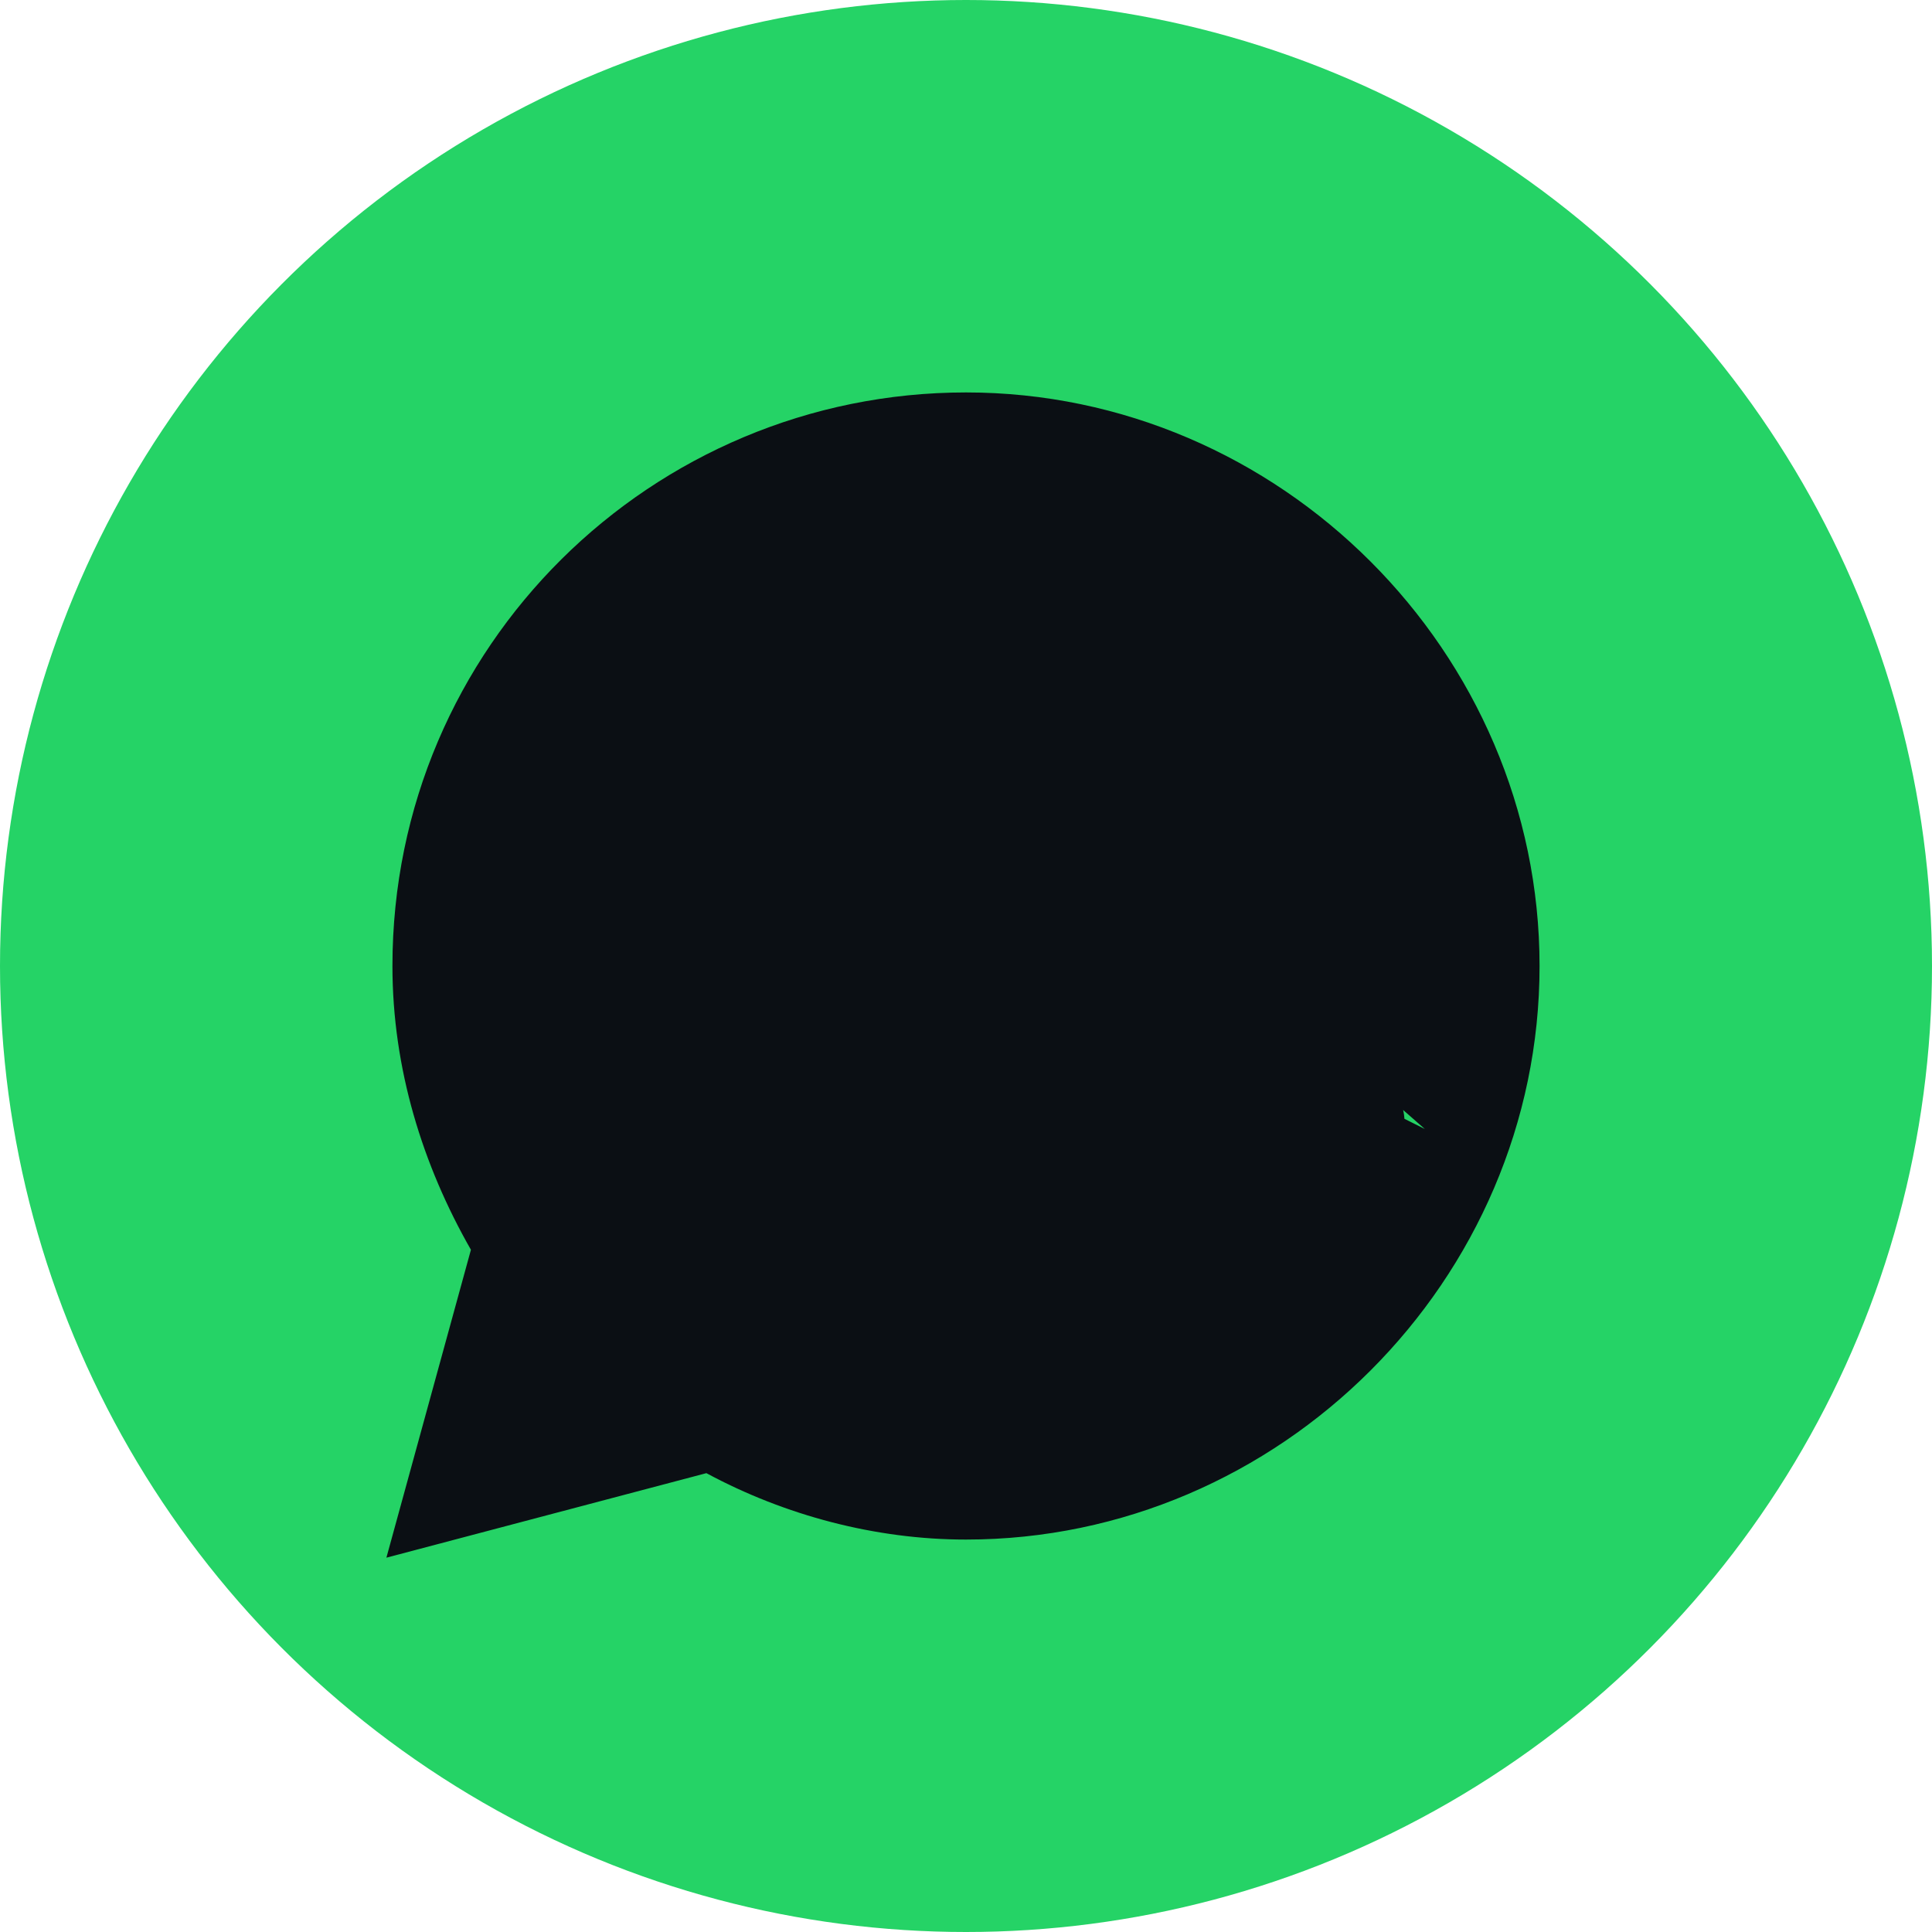
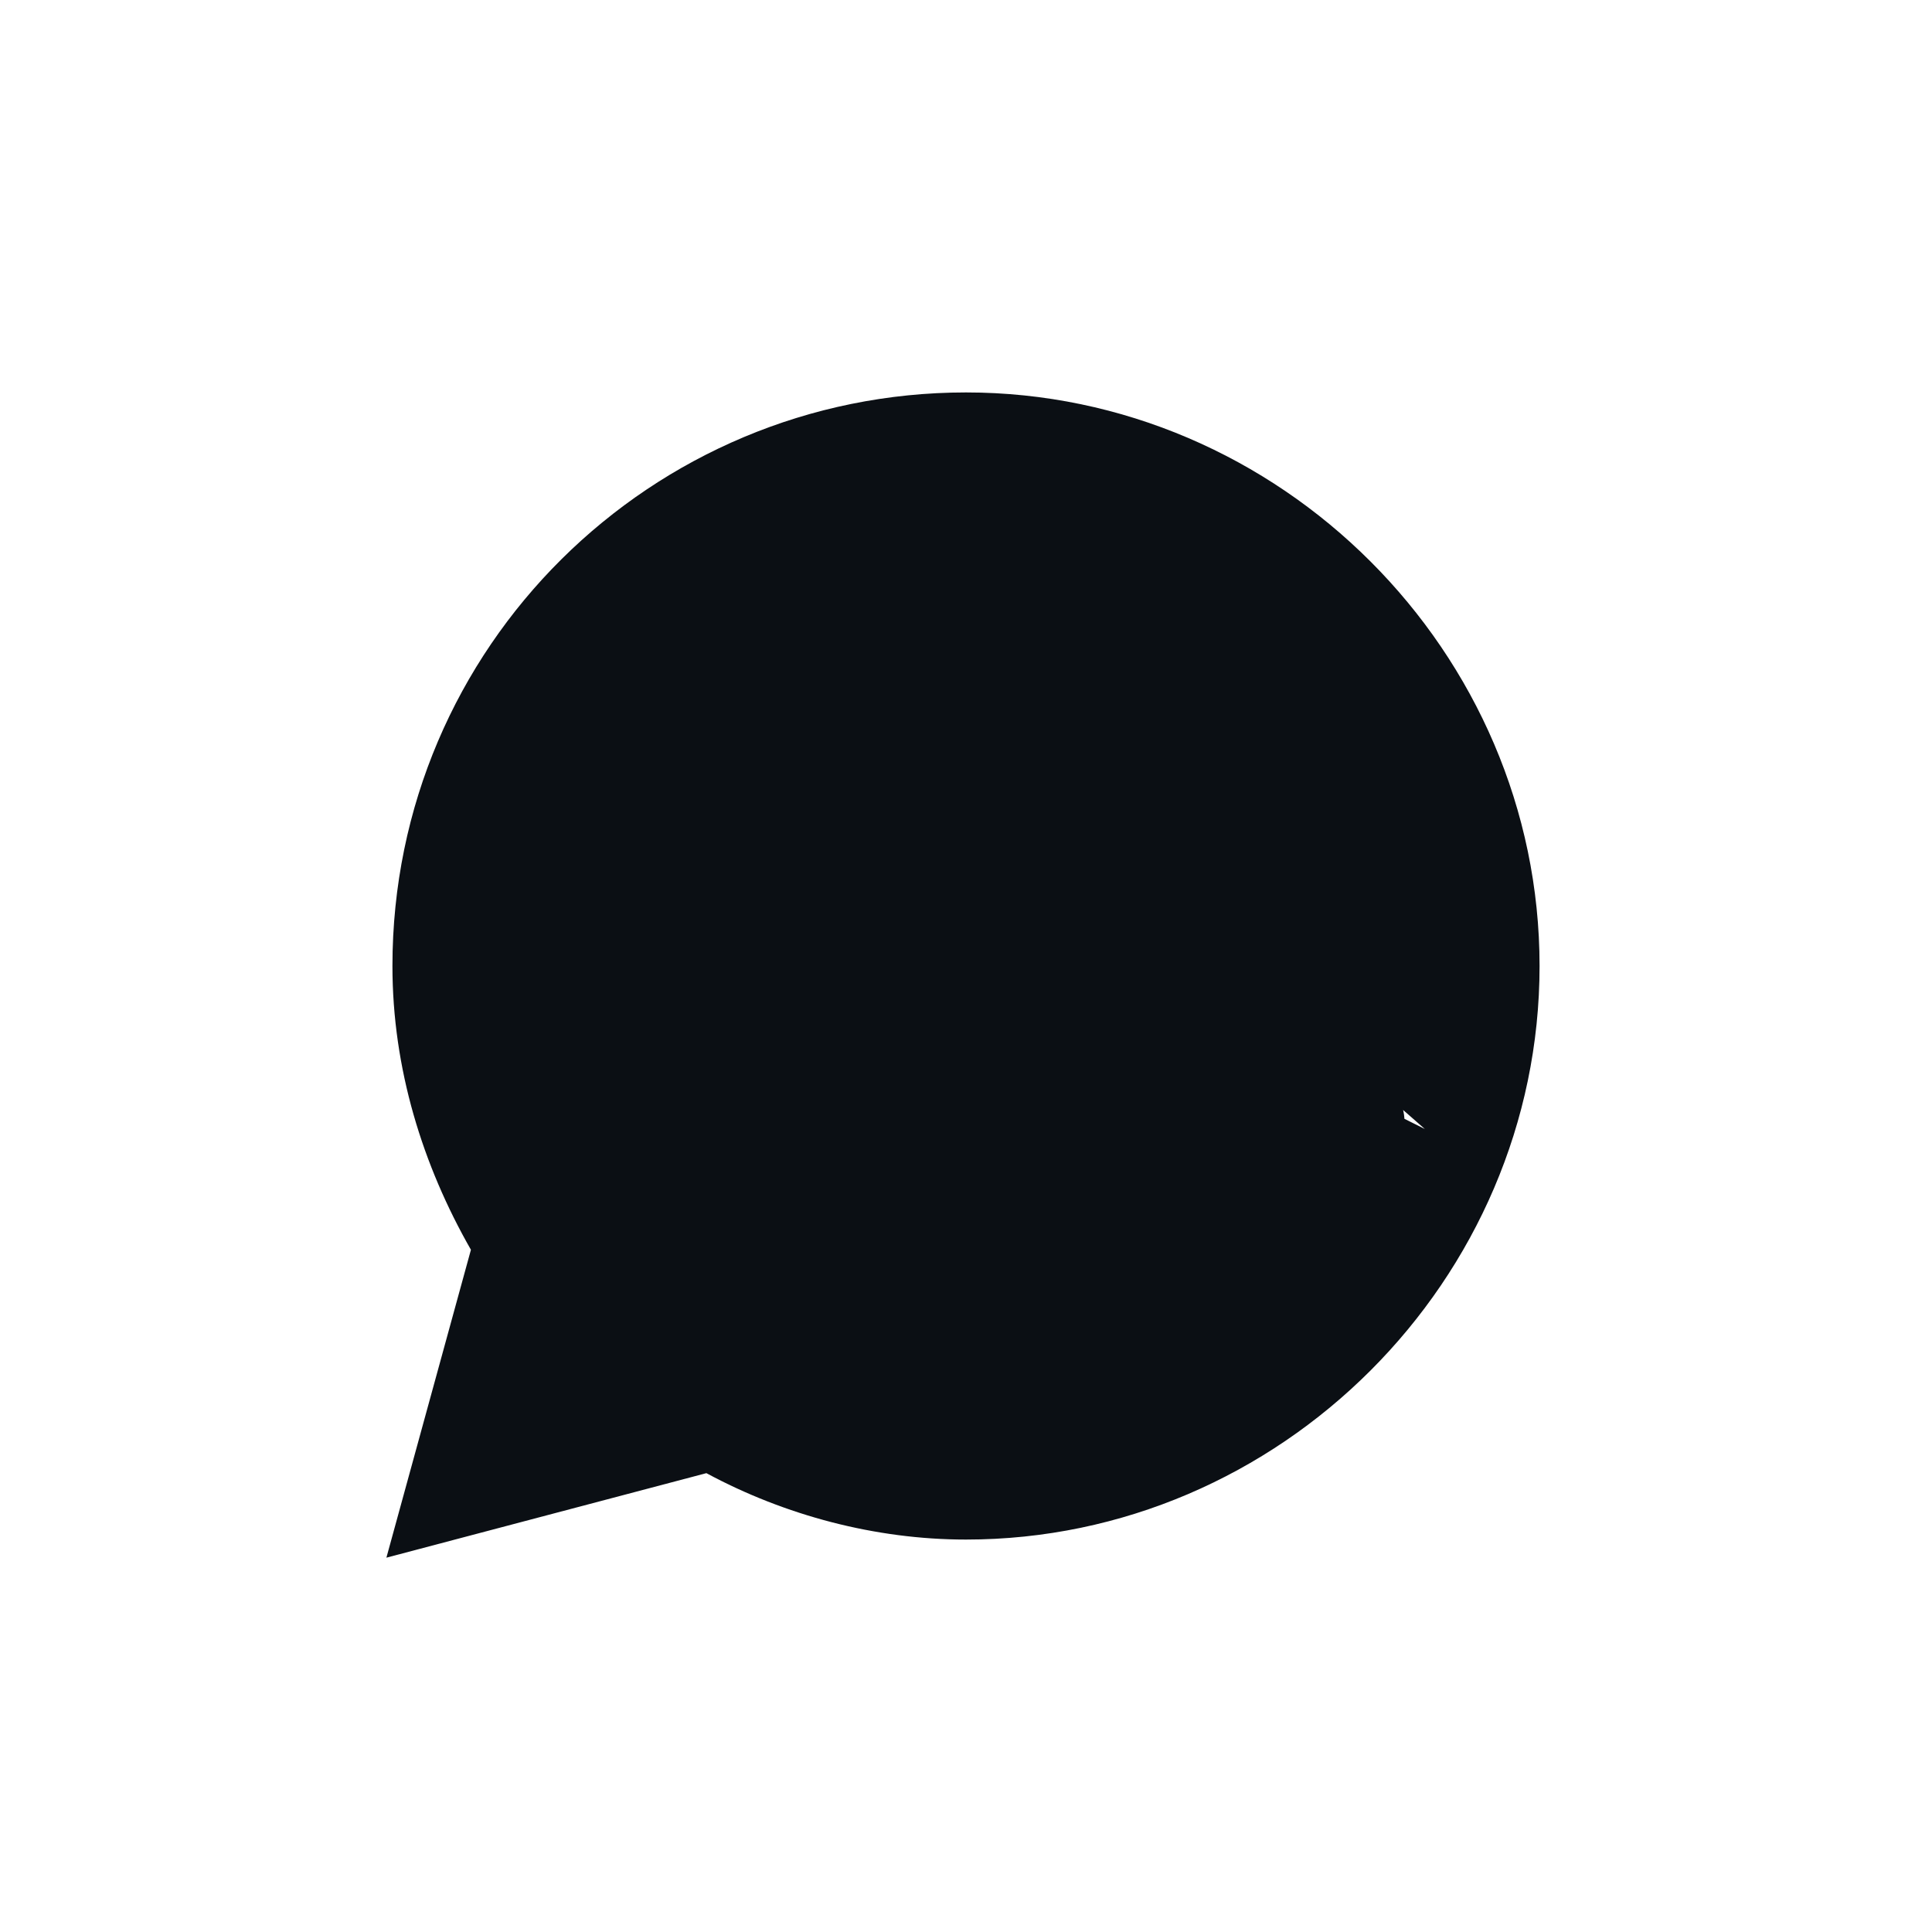
<svg xmlns="http://www.w3.org/2000/svg" viewBox="0 0 32 32">
-   <circle cx="16" cy="16" r="16" fill="#25D366" />
  <path fill="#0b0f14" d="M23.6 18.7c-.2-.1-1.4-.7-1.6-.8-.2-.1-.4-.1-.6.1-.2.2-.7.8-.9.9-.2.1-.3.2-.6.1s-1.2-.4-2.3-1.3c-.9-.8-1.5-1.7-1.7-2-.2-.3 0-.4.1-.6.1-.1.2-.3.3-.4.1-.1.1-.2.2-.3.1-.1.1-.2.2-.3.1-.1.1-.2 0-.4 0-.1-.6-1.4-.8-1.9-.2-.4-.4-.3-.6-.3h-.5c-.2 0-.4.1-.6.3-.2.2-.8.8-.8 2s.8 2.3.9 2.5c.1.2 1.7 2.7 4.2 3.8.6.3 1.1.5 1.5.6.6.2 1.1.2 1.5.1.5-.1 1.4-.6 1.6-1.2.2-.6.2-1.2.1-1.3 0-.2-.2-.2-.4-.3zM16 6.5c-5.2 0-9.5 4.2-9.5 9.5 0 1.7.5 3.3 1.3 4.7l-1.4 5.1 5.3-1.4c1.3.7 2.8 1.1 4.3 1.1 5.2 0 9.5-4.3 9.5-9.5S21.2 6.5 16 6.5z" />
</svg>